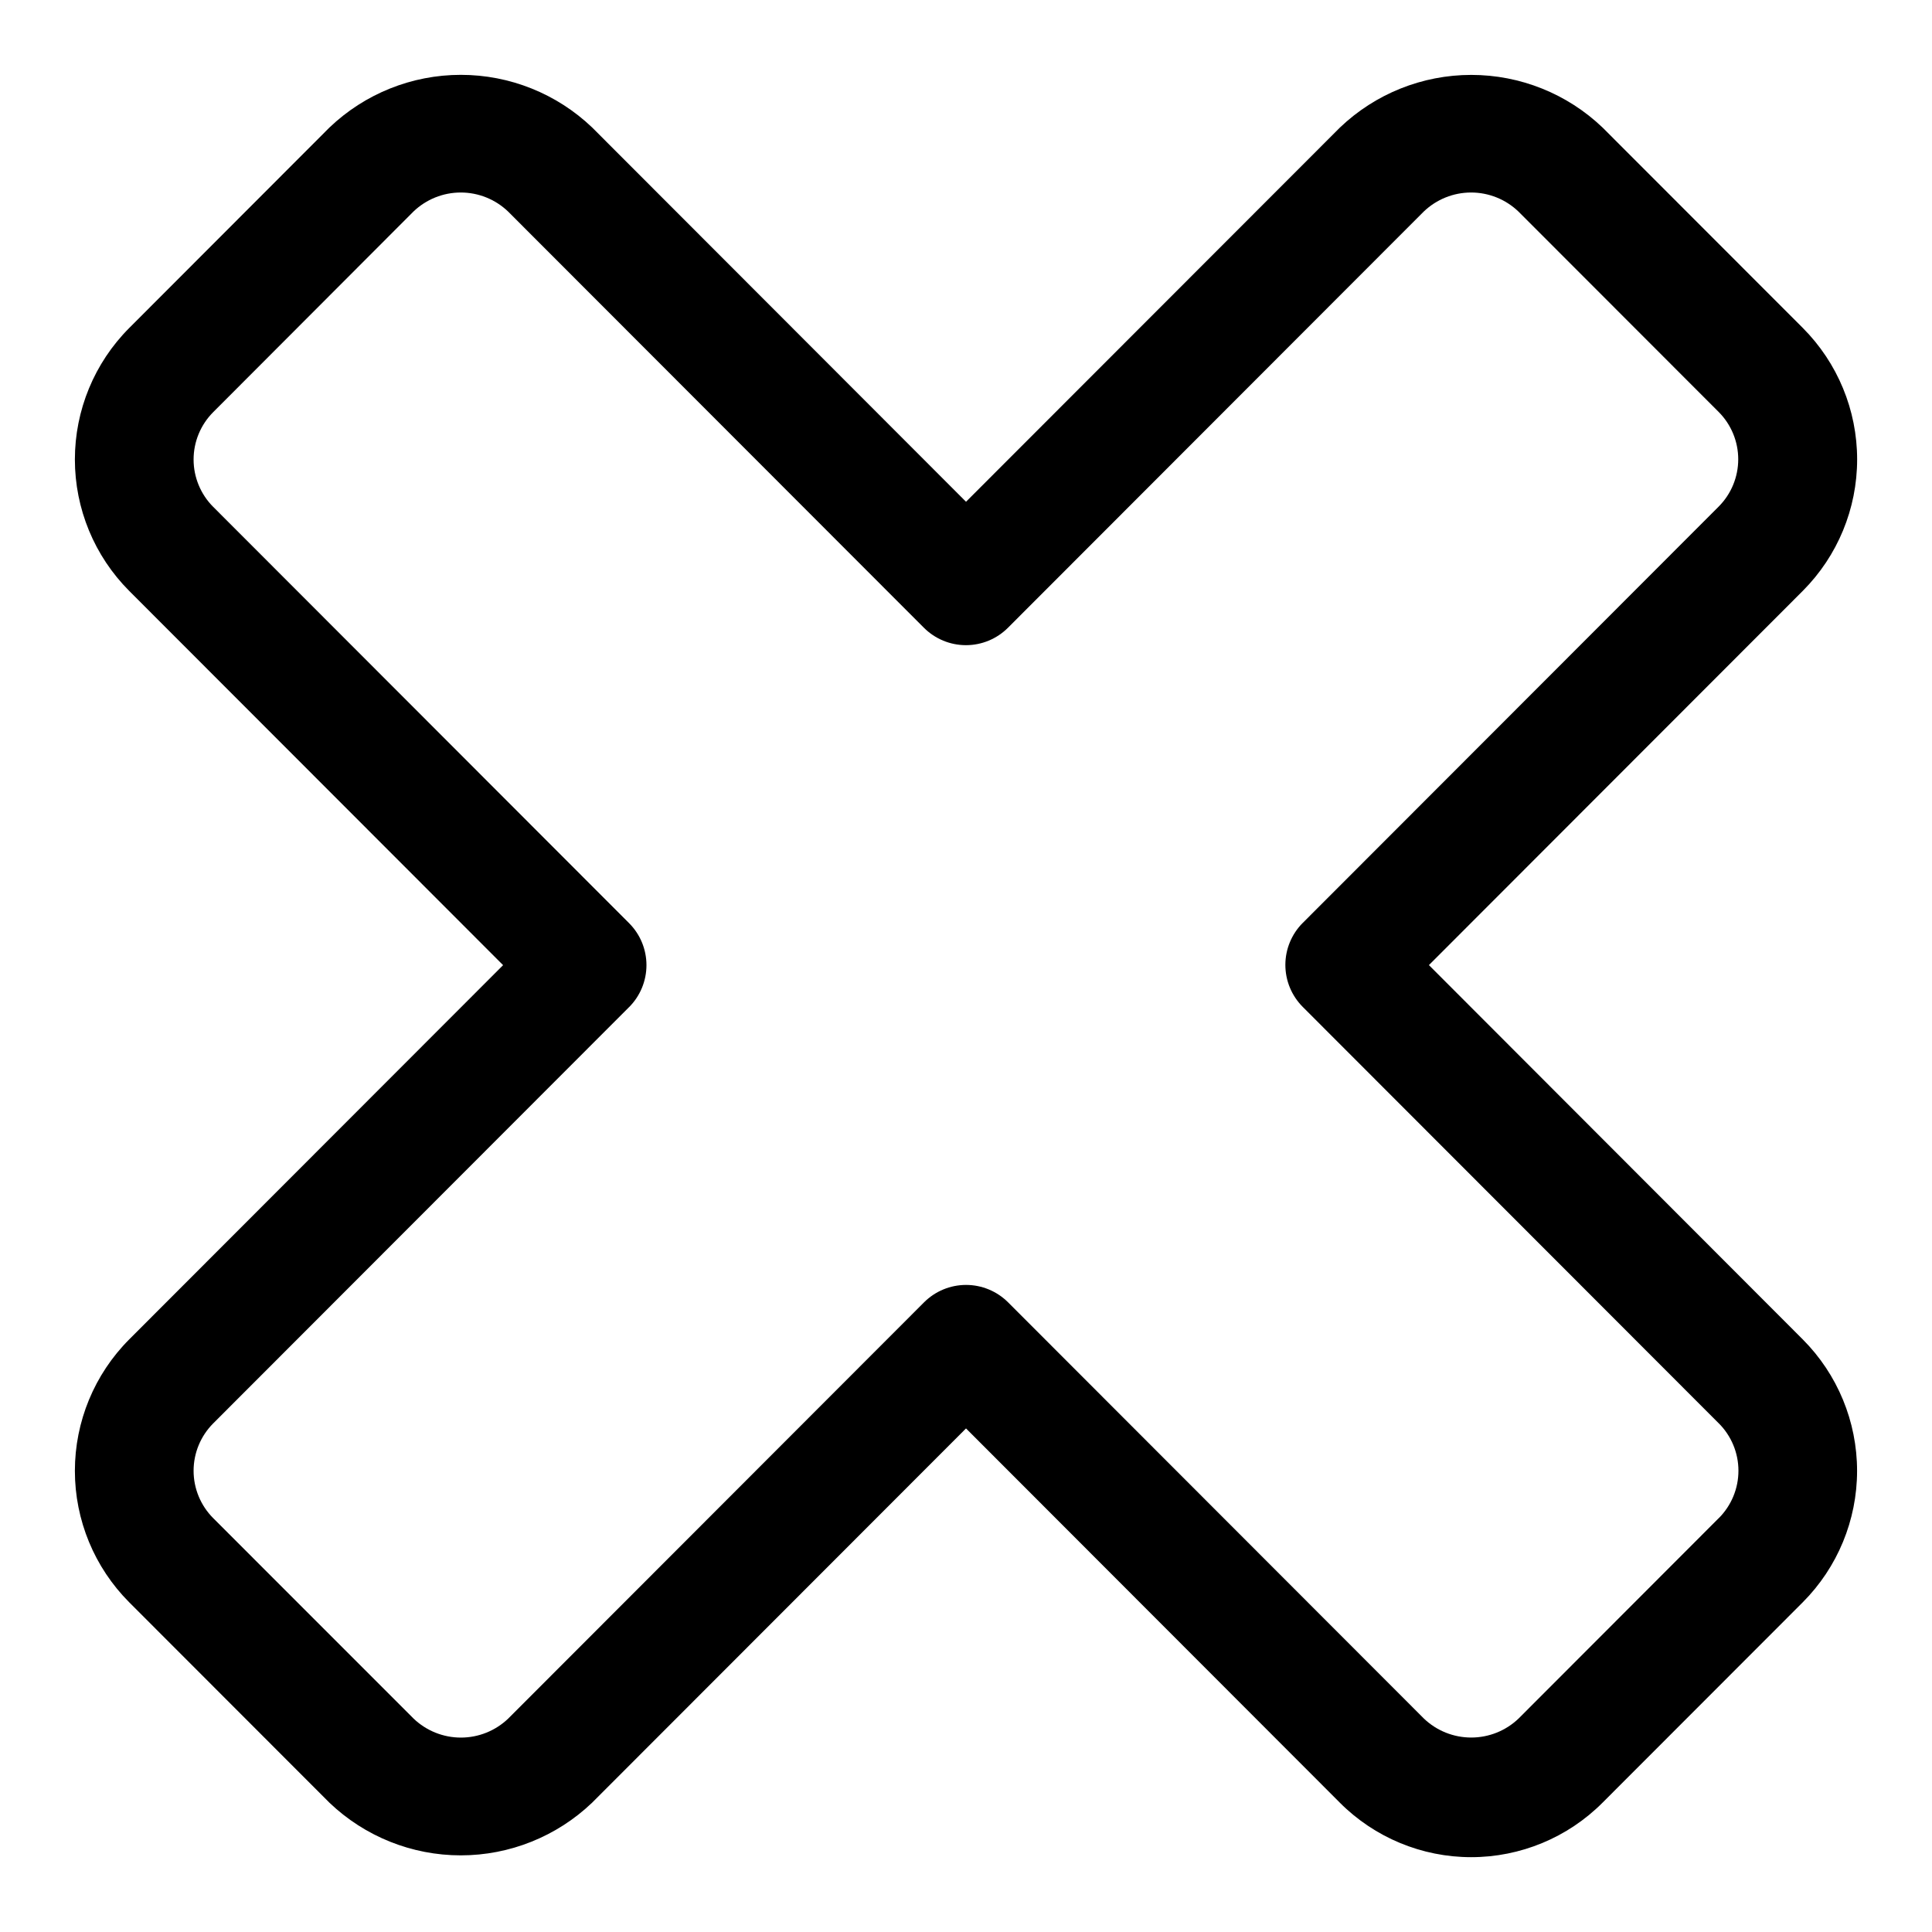
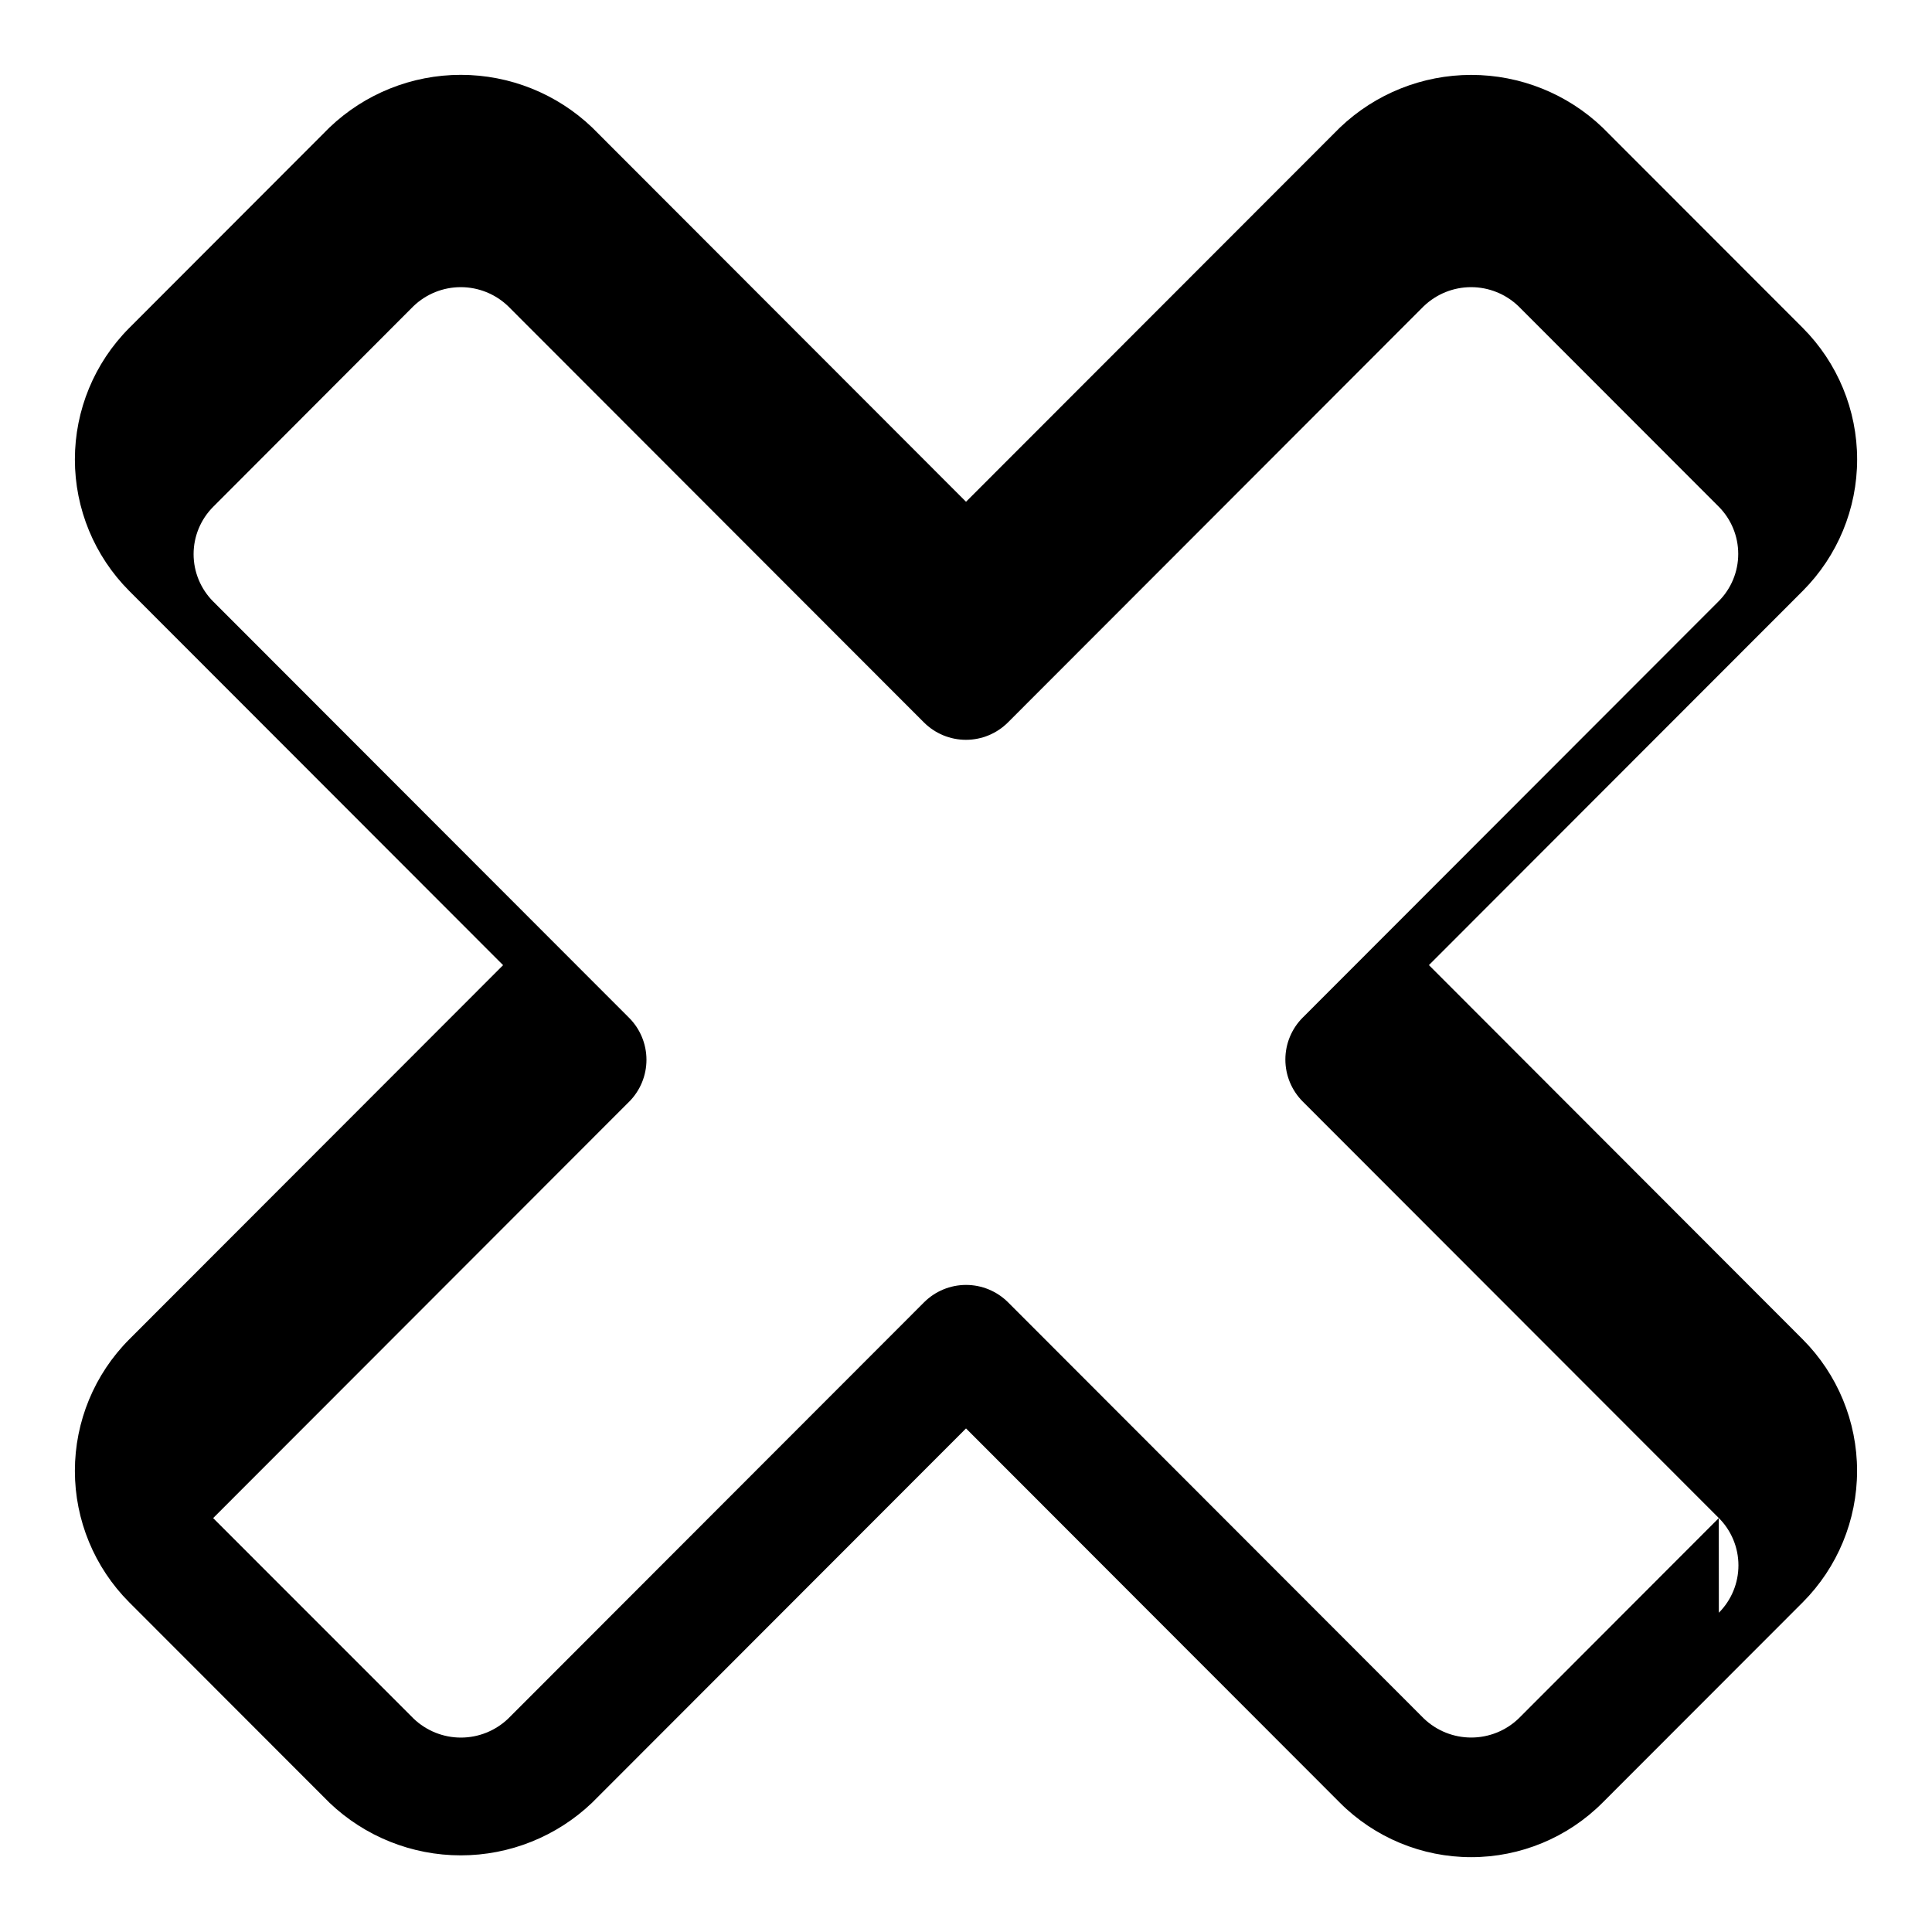
<svg xmlns="http://www.w3.org/2000/svg" fill="#000000" width="800px" height="800px" version="1.1" viewBox="144 144 512 512">
-   <path d="m522.68 399.76 99.094-99.188c9.215-9.246 14.387-21.77 14.387-34.824s-5.172-25.578-14.387-34.828l-53.074-53.117c-9.371-8.957-21.836-13.953-34.801-13.953-12.965 0-25.43 4.996-34.805 13.953l-99.09 99.168-99.078-99.188c-9.375-8.953-21.84-13.949-34.805-13.949-12.961 0-25.426 4.996-34.801 13.949l-53.09 53.152c-9.215 9.25-14.387 21.773-14.387 34.828s5.172 25.578 14.387 34.824l99.094 99.188-99.094 99.188c-9.215 9.25-14.387 21.773-14.387 34.828 0 13.055 5.172 25.574 14.387 34.824l53.074 53.121c9.375 8.953 21.84 13.953 34.801 13.953 12.965 0 25.43-5 34.805-13.953l99.094-99.188 99.078 99.188h-0.004c9.227 9.242 21.746 14.434 34.805 14.434 13.055 0 25.578-5.191 34.801-14.434l53.074-53.121c9.215-9.25 14.387-21.77 14.387-34.824 0-13.055-5.172-25.578-14.387-34.828zm76.816 146.55-53.074 53.137c-3.375 3.223-7.863 5.019-12.531 5.019s-9.156-1.797-12.531-5.019l-110.21-110.32h-0.004c-2.953-2.949-6.957-4.609-11.129-4.609-4.176 0-8.18 1.66-11.133 4.609l-110.21 110.32c-3.375 3.227-7.863 5.031-12.531 5.031-4.672 0-9.16-1.805-12.535-5.031l-53.121-53.137c-3.316-3.328-5.184-7.84-5.184-12.539 0-4.703 1.867-9.211 5.184-12.543l110.21-110.32 0.004 0.004c2.957-2.953 4.617-6.961 4.617-11.141 0-4.18-1.66-8.184-4.617-11.137l-110.21-110.32h-0.004c-3.316-3.328-5.184-7.84-5.184-12.539 0-4.703 1.867-9.211 5.184-12.539l53.09-53.184c3.375-3.231 7.863-5.035 12.531-5.035 4.672 0 9.16 1.805 12.535 5.035l110.21 110.32v-0.004c2.953 2.953 6.957 4.609 11.133 4.609 4.172 0 8.176-1.656 11.129-4.609l110.21-110.32v0.004c3.375-3.231 7.863-5.035 12.535-5.035 4.668 0 9.156 1.805 12.531 5.035l53.074 53.121v-0.004c3.32 3.332 5.184 7.84 5.184 12.543 0 4.699-1.863 9.211-5.184 12.539l-110.21 110.32-0.004-0.004c-2.953 2.953-4.617 6.961-4.617 11.141 0 4.18 1.664 8.188 4.617 11.141l110.21 110.32 0.004-0.004c3.344 3.324 5.231 7.844 5.238 12.562 0.008 4.719-1.859 9.242-5.191 12.582z" />
+   <path d="m522.68 399.76 99.094-99.188c9.215-9.246 14.387-21.77 14.387-34.824s-5.172-25.578-14.387-34.828l-53.074-53.117c-9.371-8.957-21.836-13.953-34.801-13.953-12.965 0-25.43 4.996-34.805 13.953l-99.09 99.168-99.078-99.188c-9.375-8.953-21.84-13.949-34.805-13.949-12.961 0-25.426 4.996-34.801 13.949l-53.09 53.152c-9.215 9.25-14.387 21.773-14.387 34.828s5.172 25.578 14.387 34.824l99.094 99.188-99.094 99.188c-9.215 9.25-14.387 21.773-14.387 34.828 0 13.055 5.172 25.574 14.387 34.824l53.074 53.121c9.375 8.953 21.84 13.953 34.801 13.953 12.965 0 25.43-5 34.805-13.953l99.094-99.188 99.078 99.188h-0.004c9.227 9.242 21.746 14.434 34.805 14.434 13.055 0 25.578-5.191 34.801-14.434l53.074-53.121c9.215-9.25 14.387-21.77 14.387-34.824 0-13.055-5.172-25.578-14.387-34.828zm76.816 146.55-53.074 53.137c-3.375 3.223-7.863 5.019-12.531 5.019s-9.156-1.797-12.531-5.019l-110.21-110.32h-0.004c-2.953-2.949-6.957-4.609-11.129-4.609-4.176 0-8.18 1.66-11.133 4.609l-110.21 110.32c-3.375 3.227-7.863 5.031-12.531 5.031-4.672 0-9.16-1.805-12.535-5.031l-53.121-53.137l110.21-110.32 0.004 0.004c2.957-2.953 4.617-6.961 4.617-11.141 0-4.18-1.66-8.184-4.617-11.137l-110.21-110.32h-0.004c-3.316-3.328-5.184-7.84-5.184-12.539 0-4.703 1.867-9.211 5.184-12.539l53.09-53.184c3.375-3.231 7.863-5.035 12.531-5.035 4.672 0 9.16 1.805 12.535 5.035l110.21 110.32v-0.004c2.953 2.953 6.957 4.609 11.133 4.609 4.172 0 8.176-1.656 11.129-4.609l110.21-110.32v0.004c3.375-3.231 7.863-5.035 12.535-5.035 4.668 0 9.156 1.805 12.531 5.035l53.074 53.121v-0.004c3.32 3.332 5.184 7.84 5.184 12.543 0 4.699-1.863 9.211-5.184 12.539l-110.21 110.32-0.004-0.004c-2.953 2.953-4.617 6.961-4.617 11.141 0 4.18 1.664 8.188 4.617 11.141l110.21 110.32 0.004-0.004c3.344 3.324 5.231 7.844 5.238 12.562 0.008 4.719-1.859 9.242-5.191 12.582z" />
</svg>